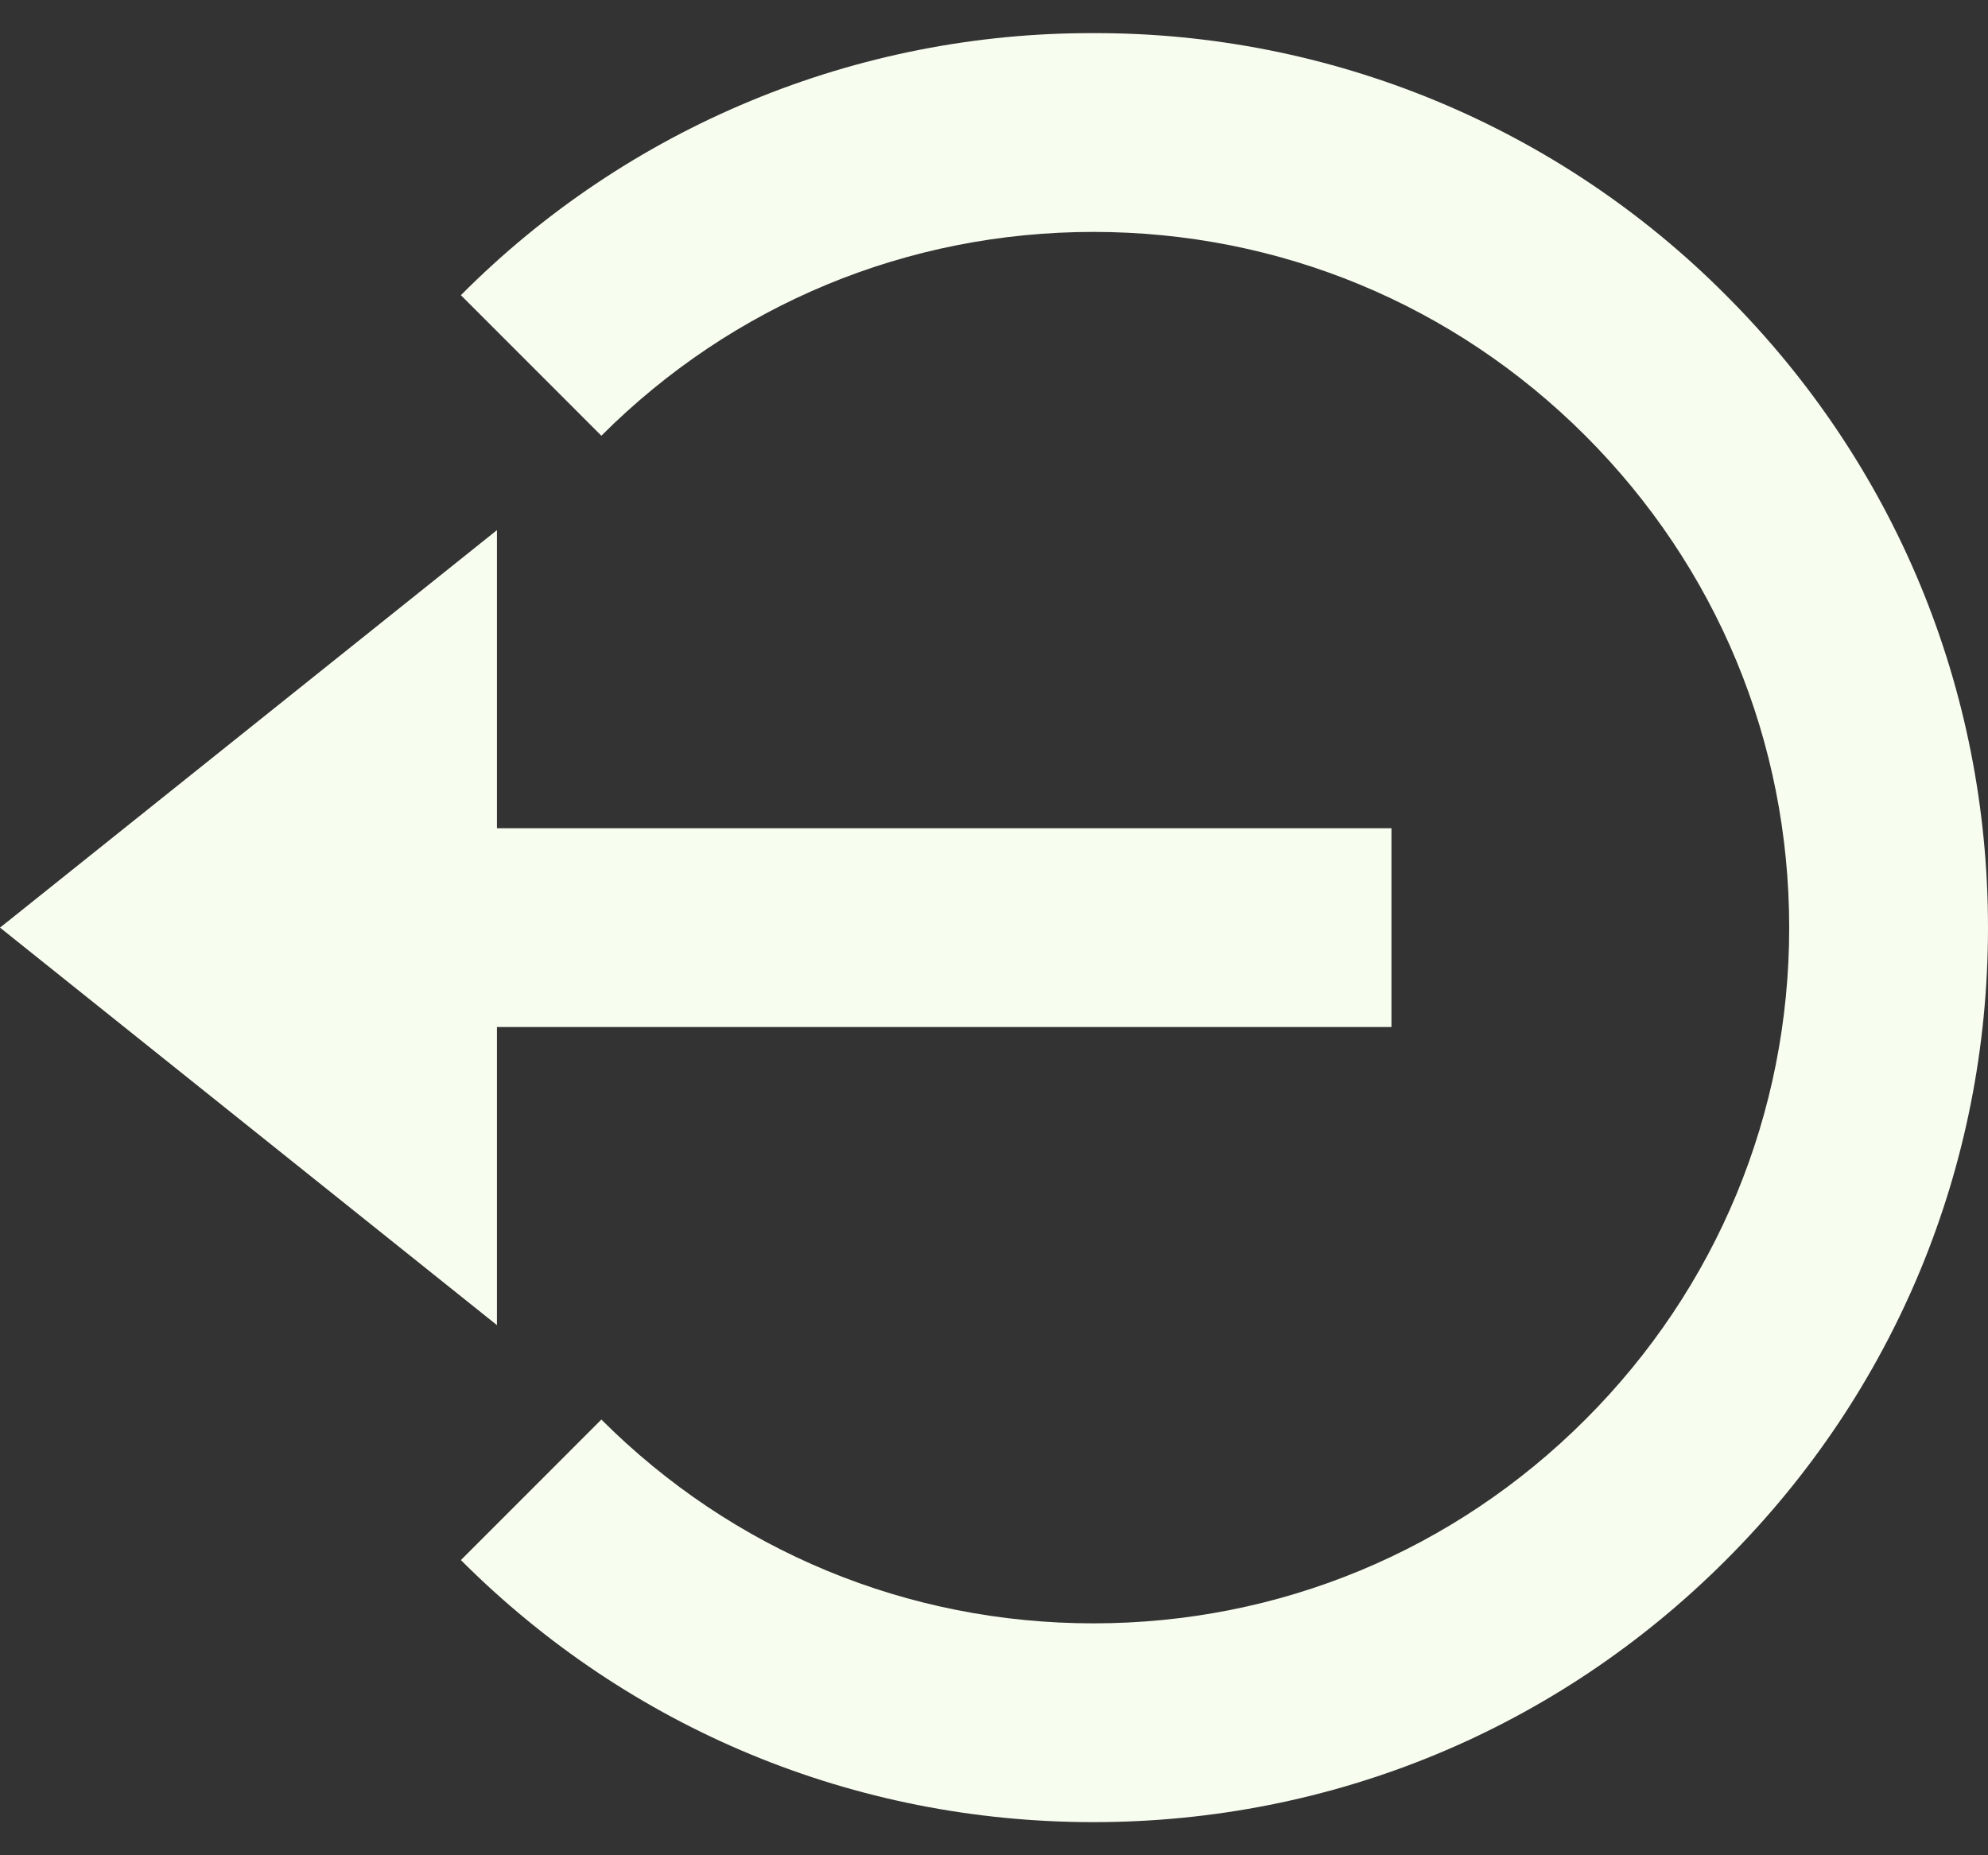
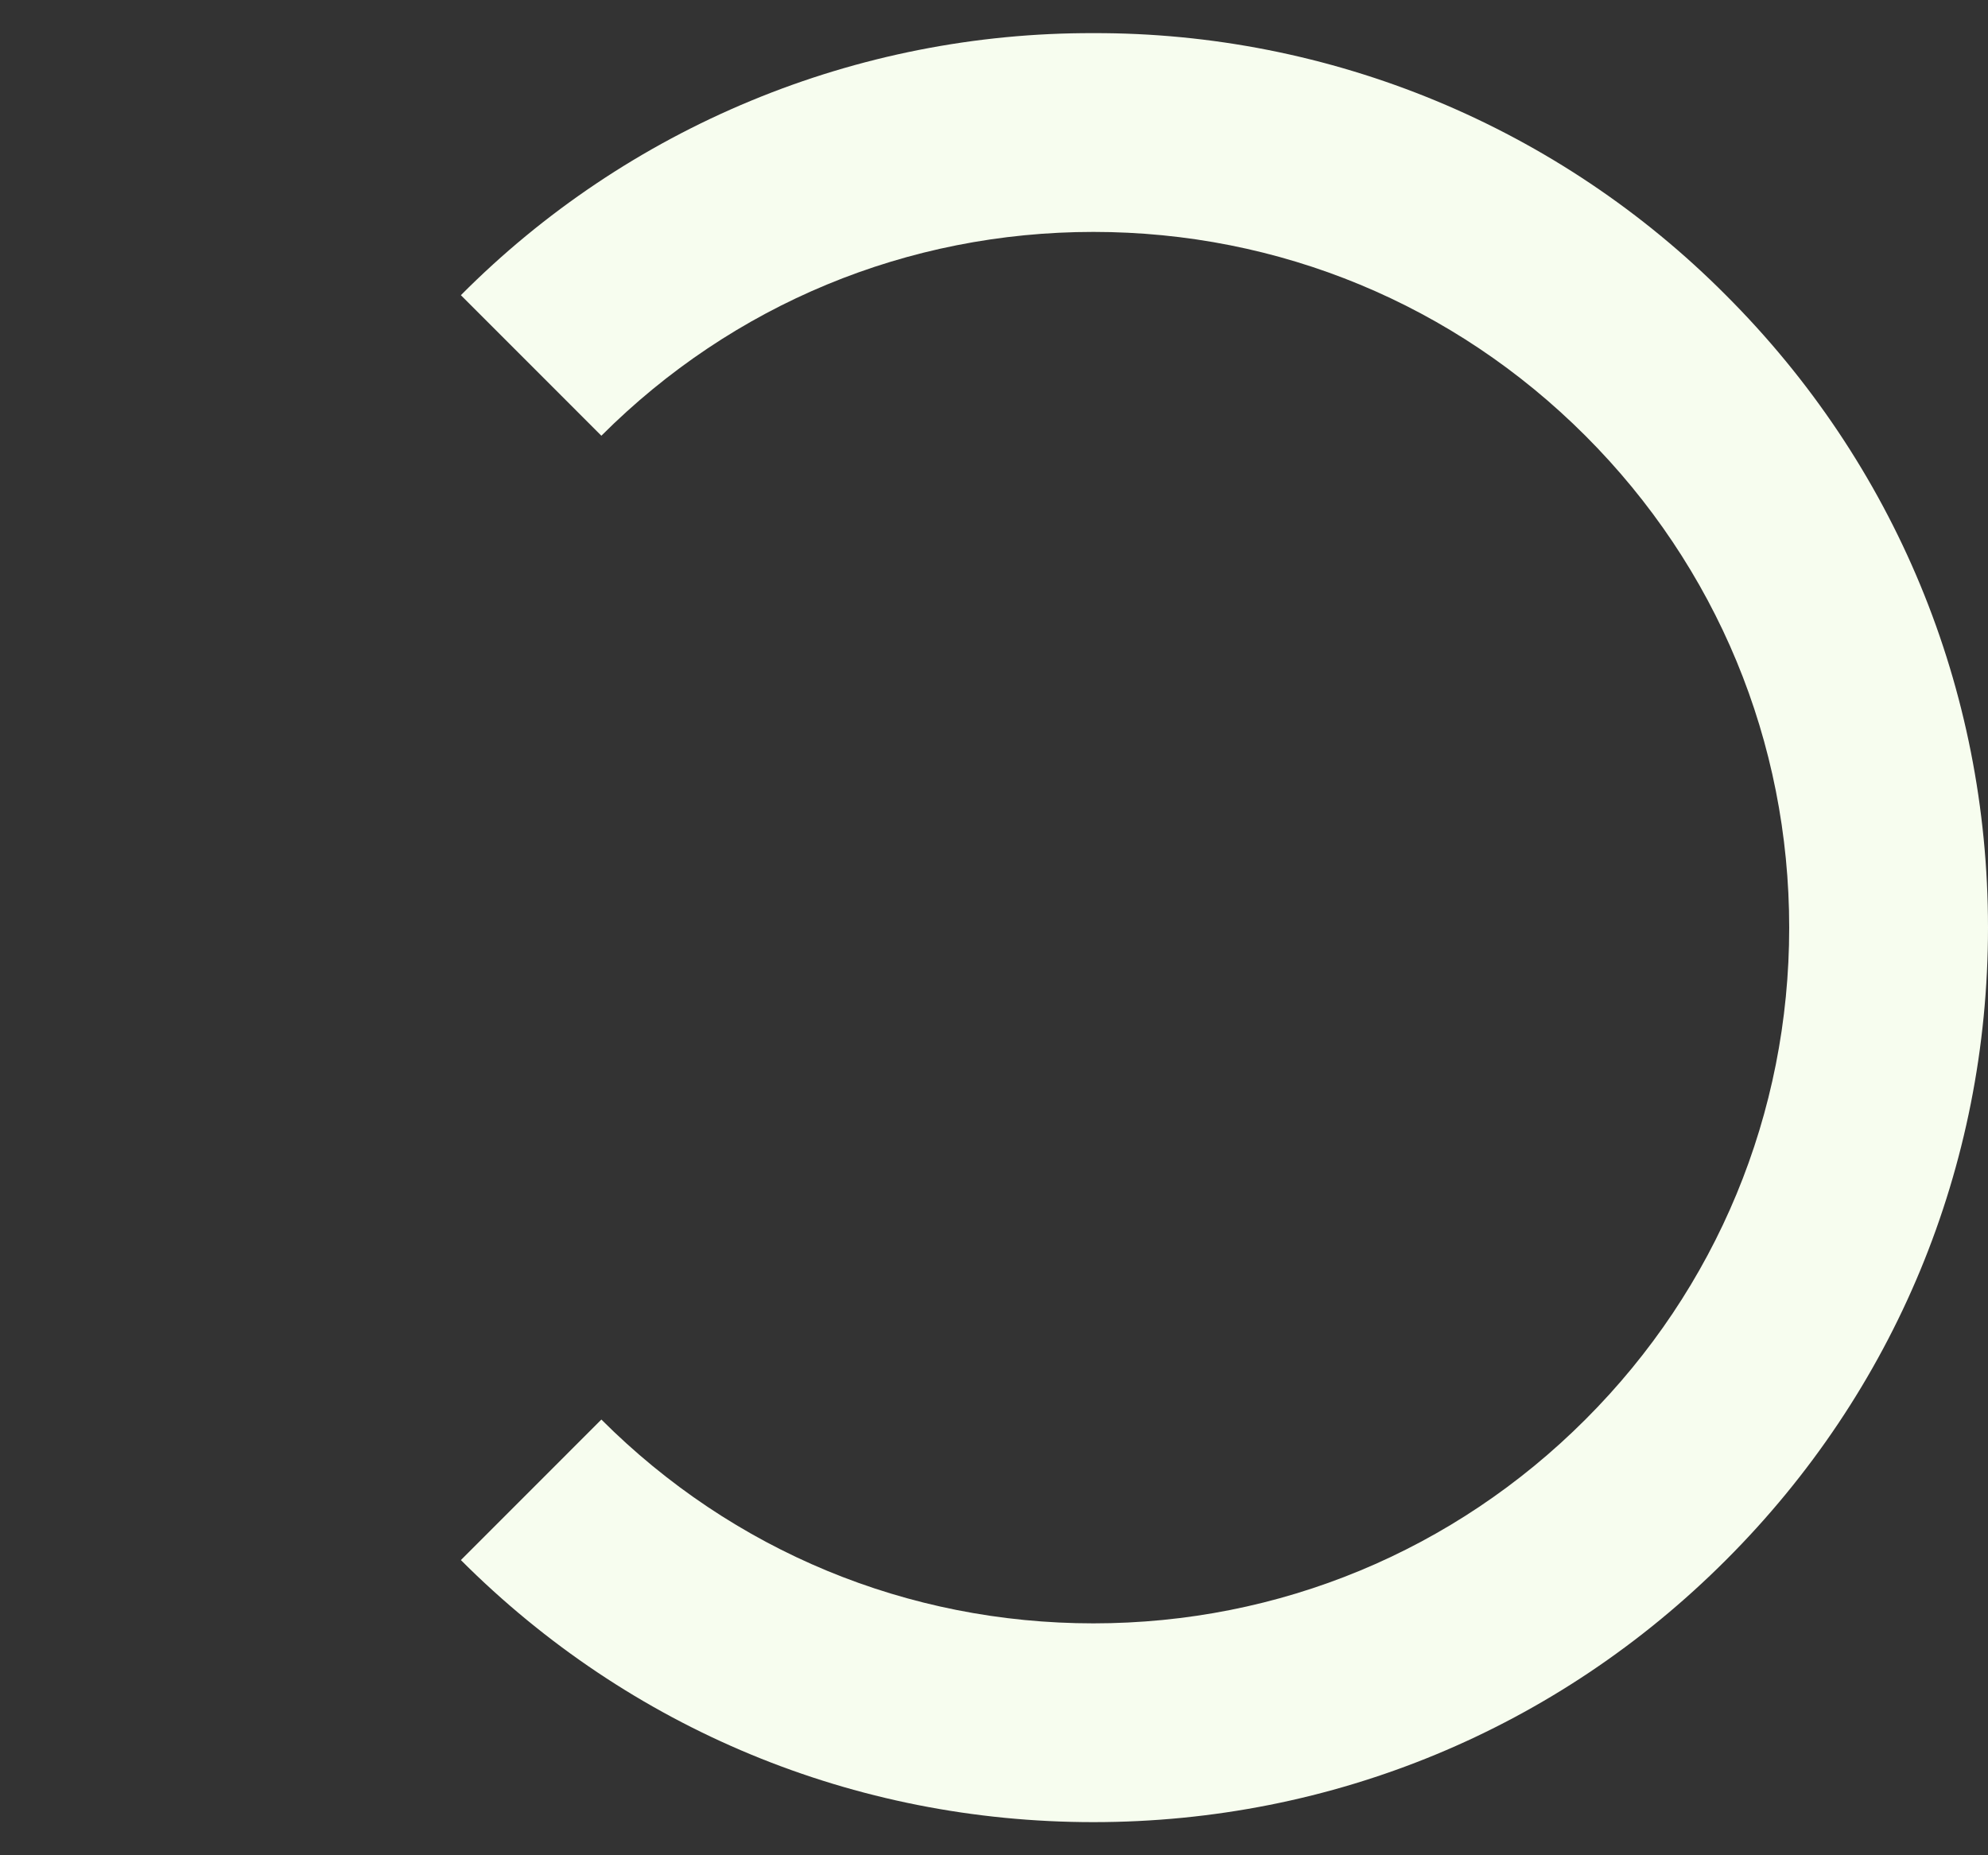
<svg xmlns="http://www.w3.org/2000/svg" width="30" height="28" viewBox="0 0 30 28" fill="none">
  <rect x="0" y="0" width="30" height="28" fill="#333333" stroke="none" />
-   <path d="M0 14L7.499 19.999V15.5H20.998V12.5H7.499V8.001L0 14Z" fill="#F7FDEF" />
  <path d="M16.5 0.5C14.726 0.495 12.969 0.842 11.331 1.521C9.692 2.2 8.205 3.197 6.955 4.455L9.075 6.576C11.058 4.593 13.695 3.5 16.5 3.5C19.304 3.5 21.941 4.593 23.924 6.576C25.907 8.559 27 11.195 27 14C27 16.805 25.907 19.442 23.924 21.424C21.941 23.407 19.304 24.5 16.5 24.5C13.695 24.5 11.058 23.407 9.075 21.424L6.955 23.545C9.503 26.095 12.893 27.5 16.5 27.5C20.107 27.5 23.497 26.095 26.045 23.545C28.595 20.997 30 17.607 30 14C30 10.393 28.595 7.003 26.045 4.455C24.794 3.197 23.307 2.2 21.669 1.521C20.03 0.842 18.273 0.495 16.5 0.5Z" fill="#F7FDEF" />
</svg>